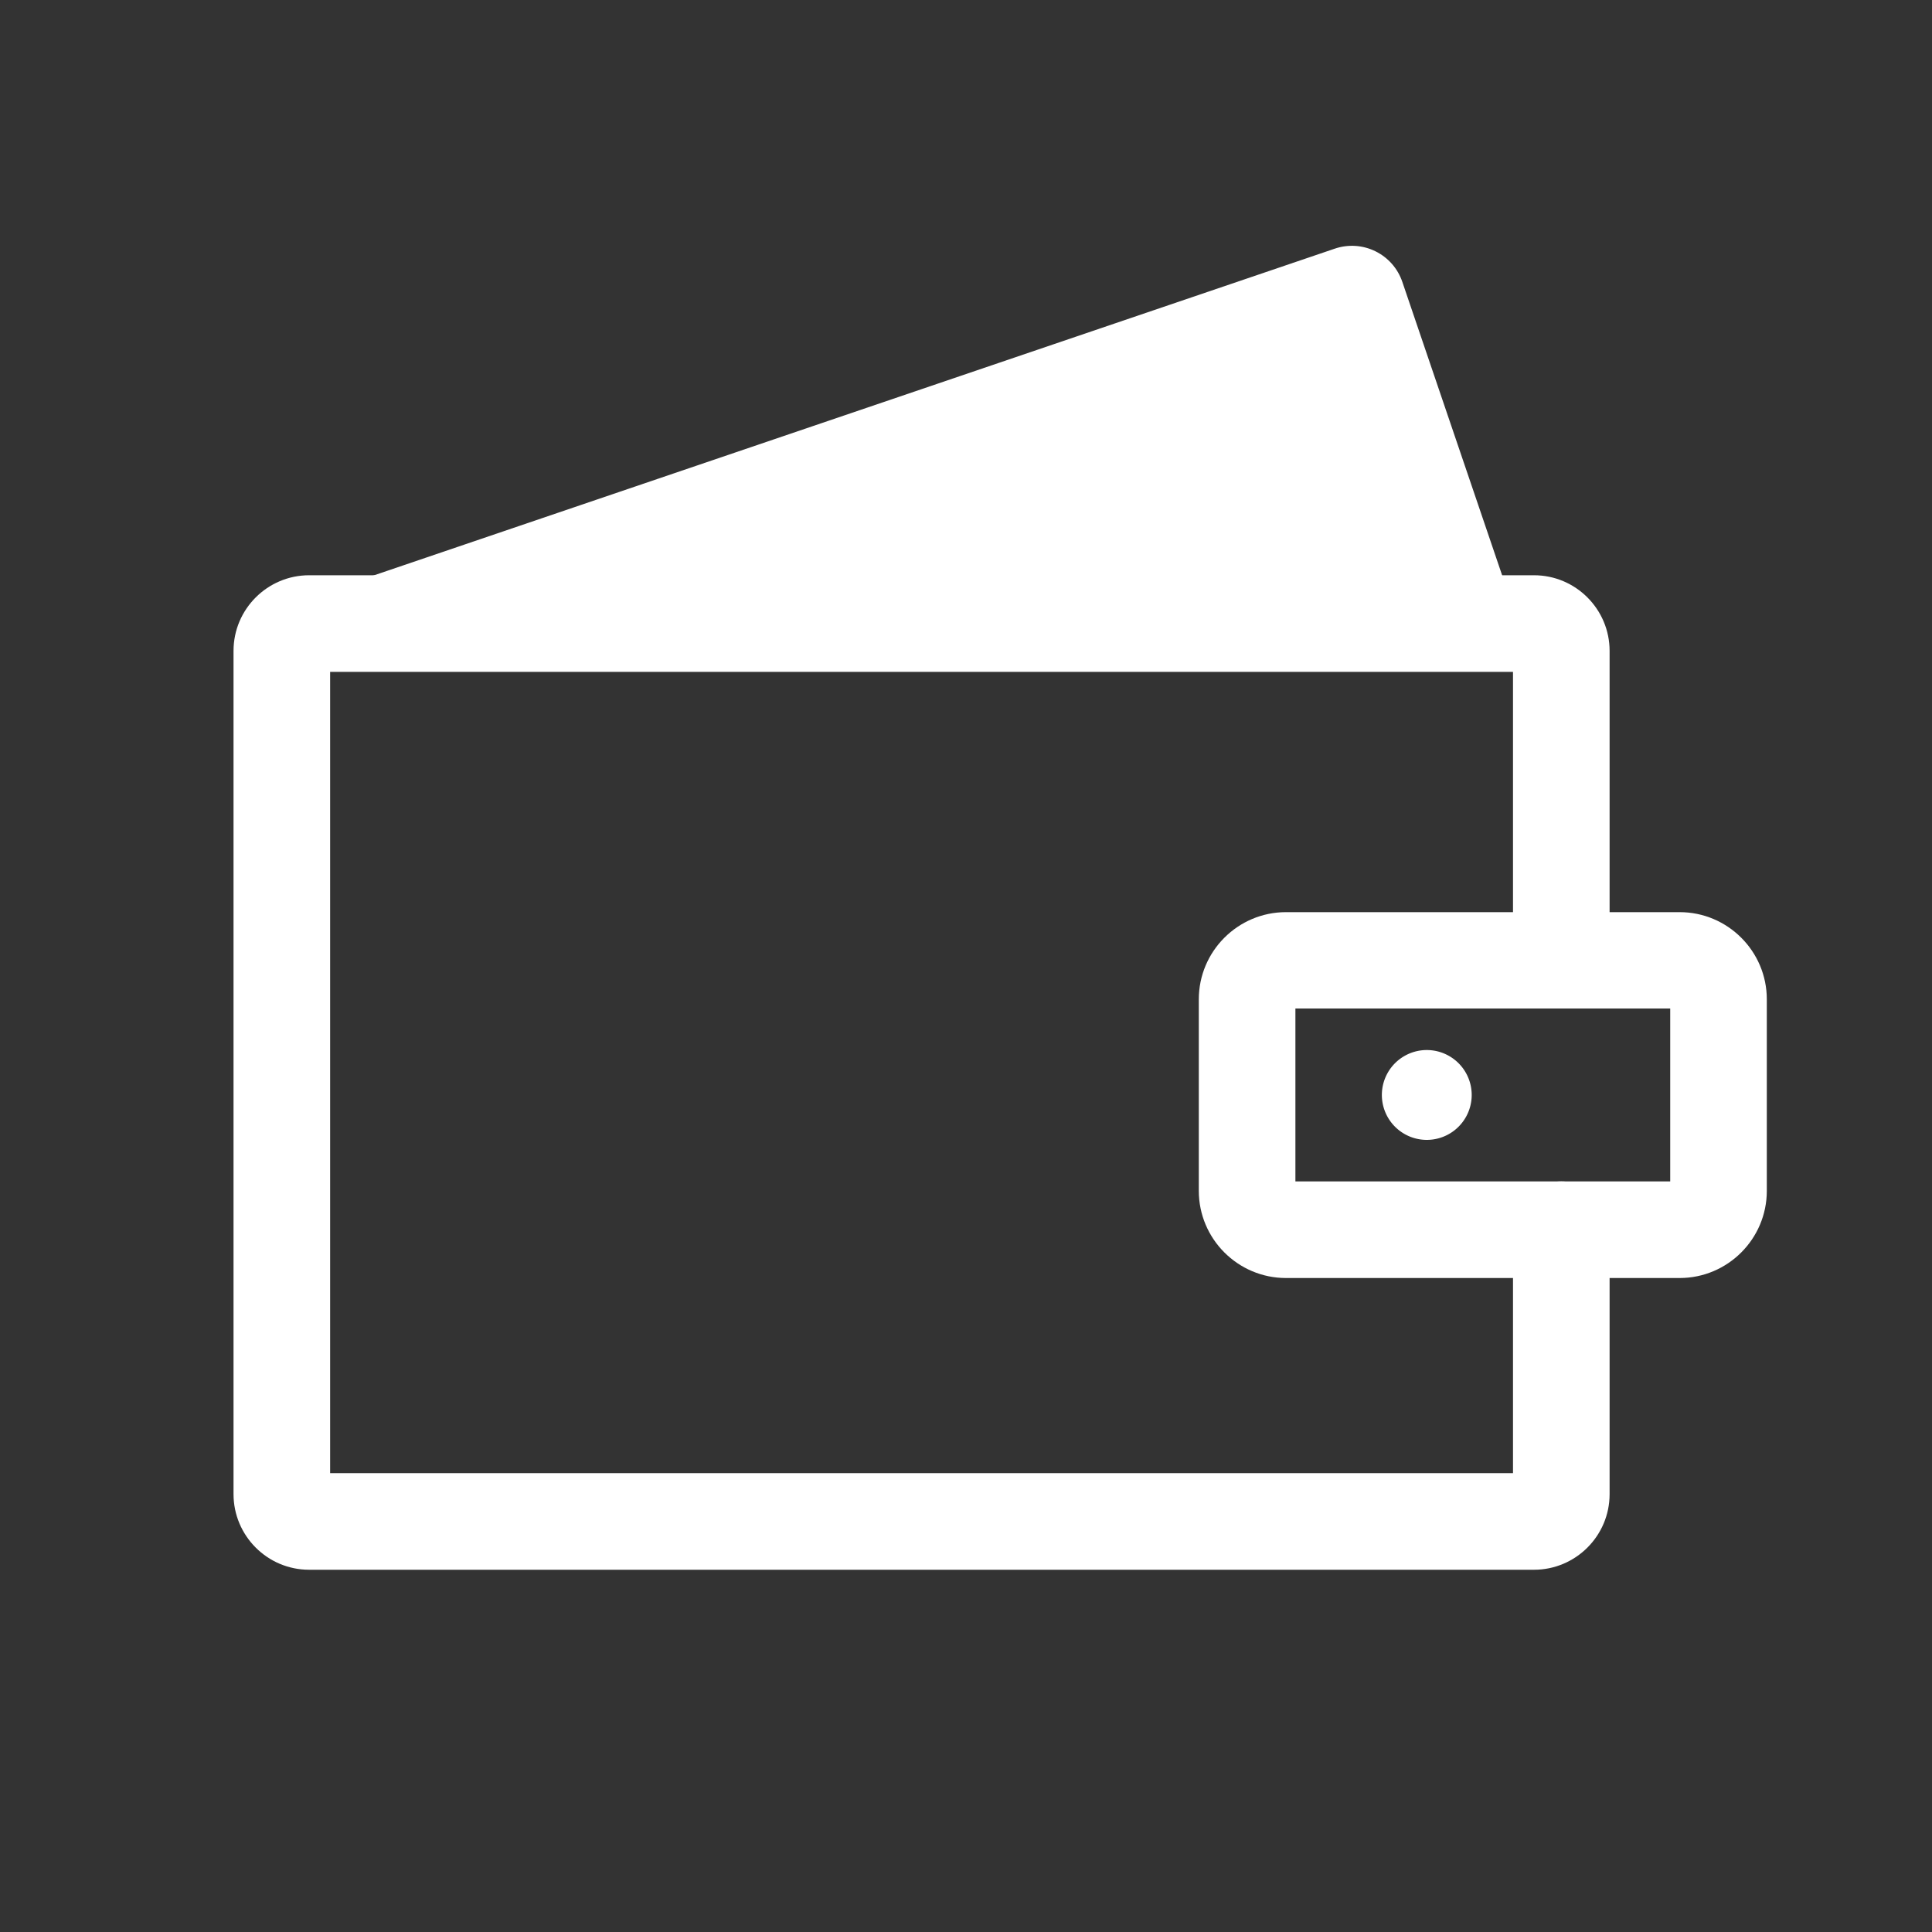
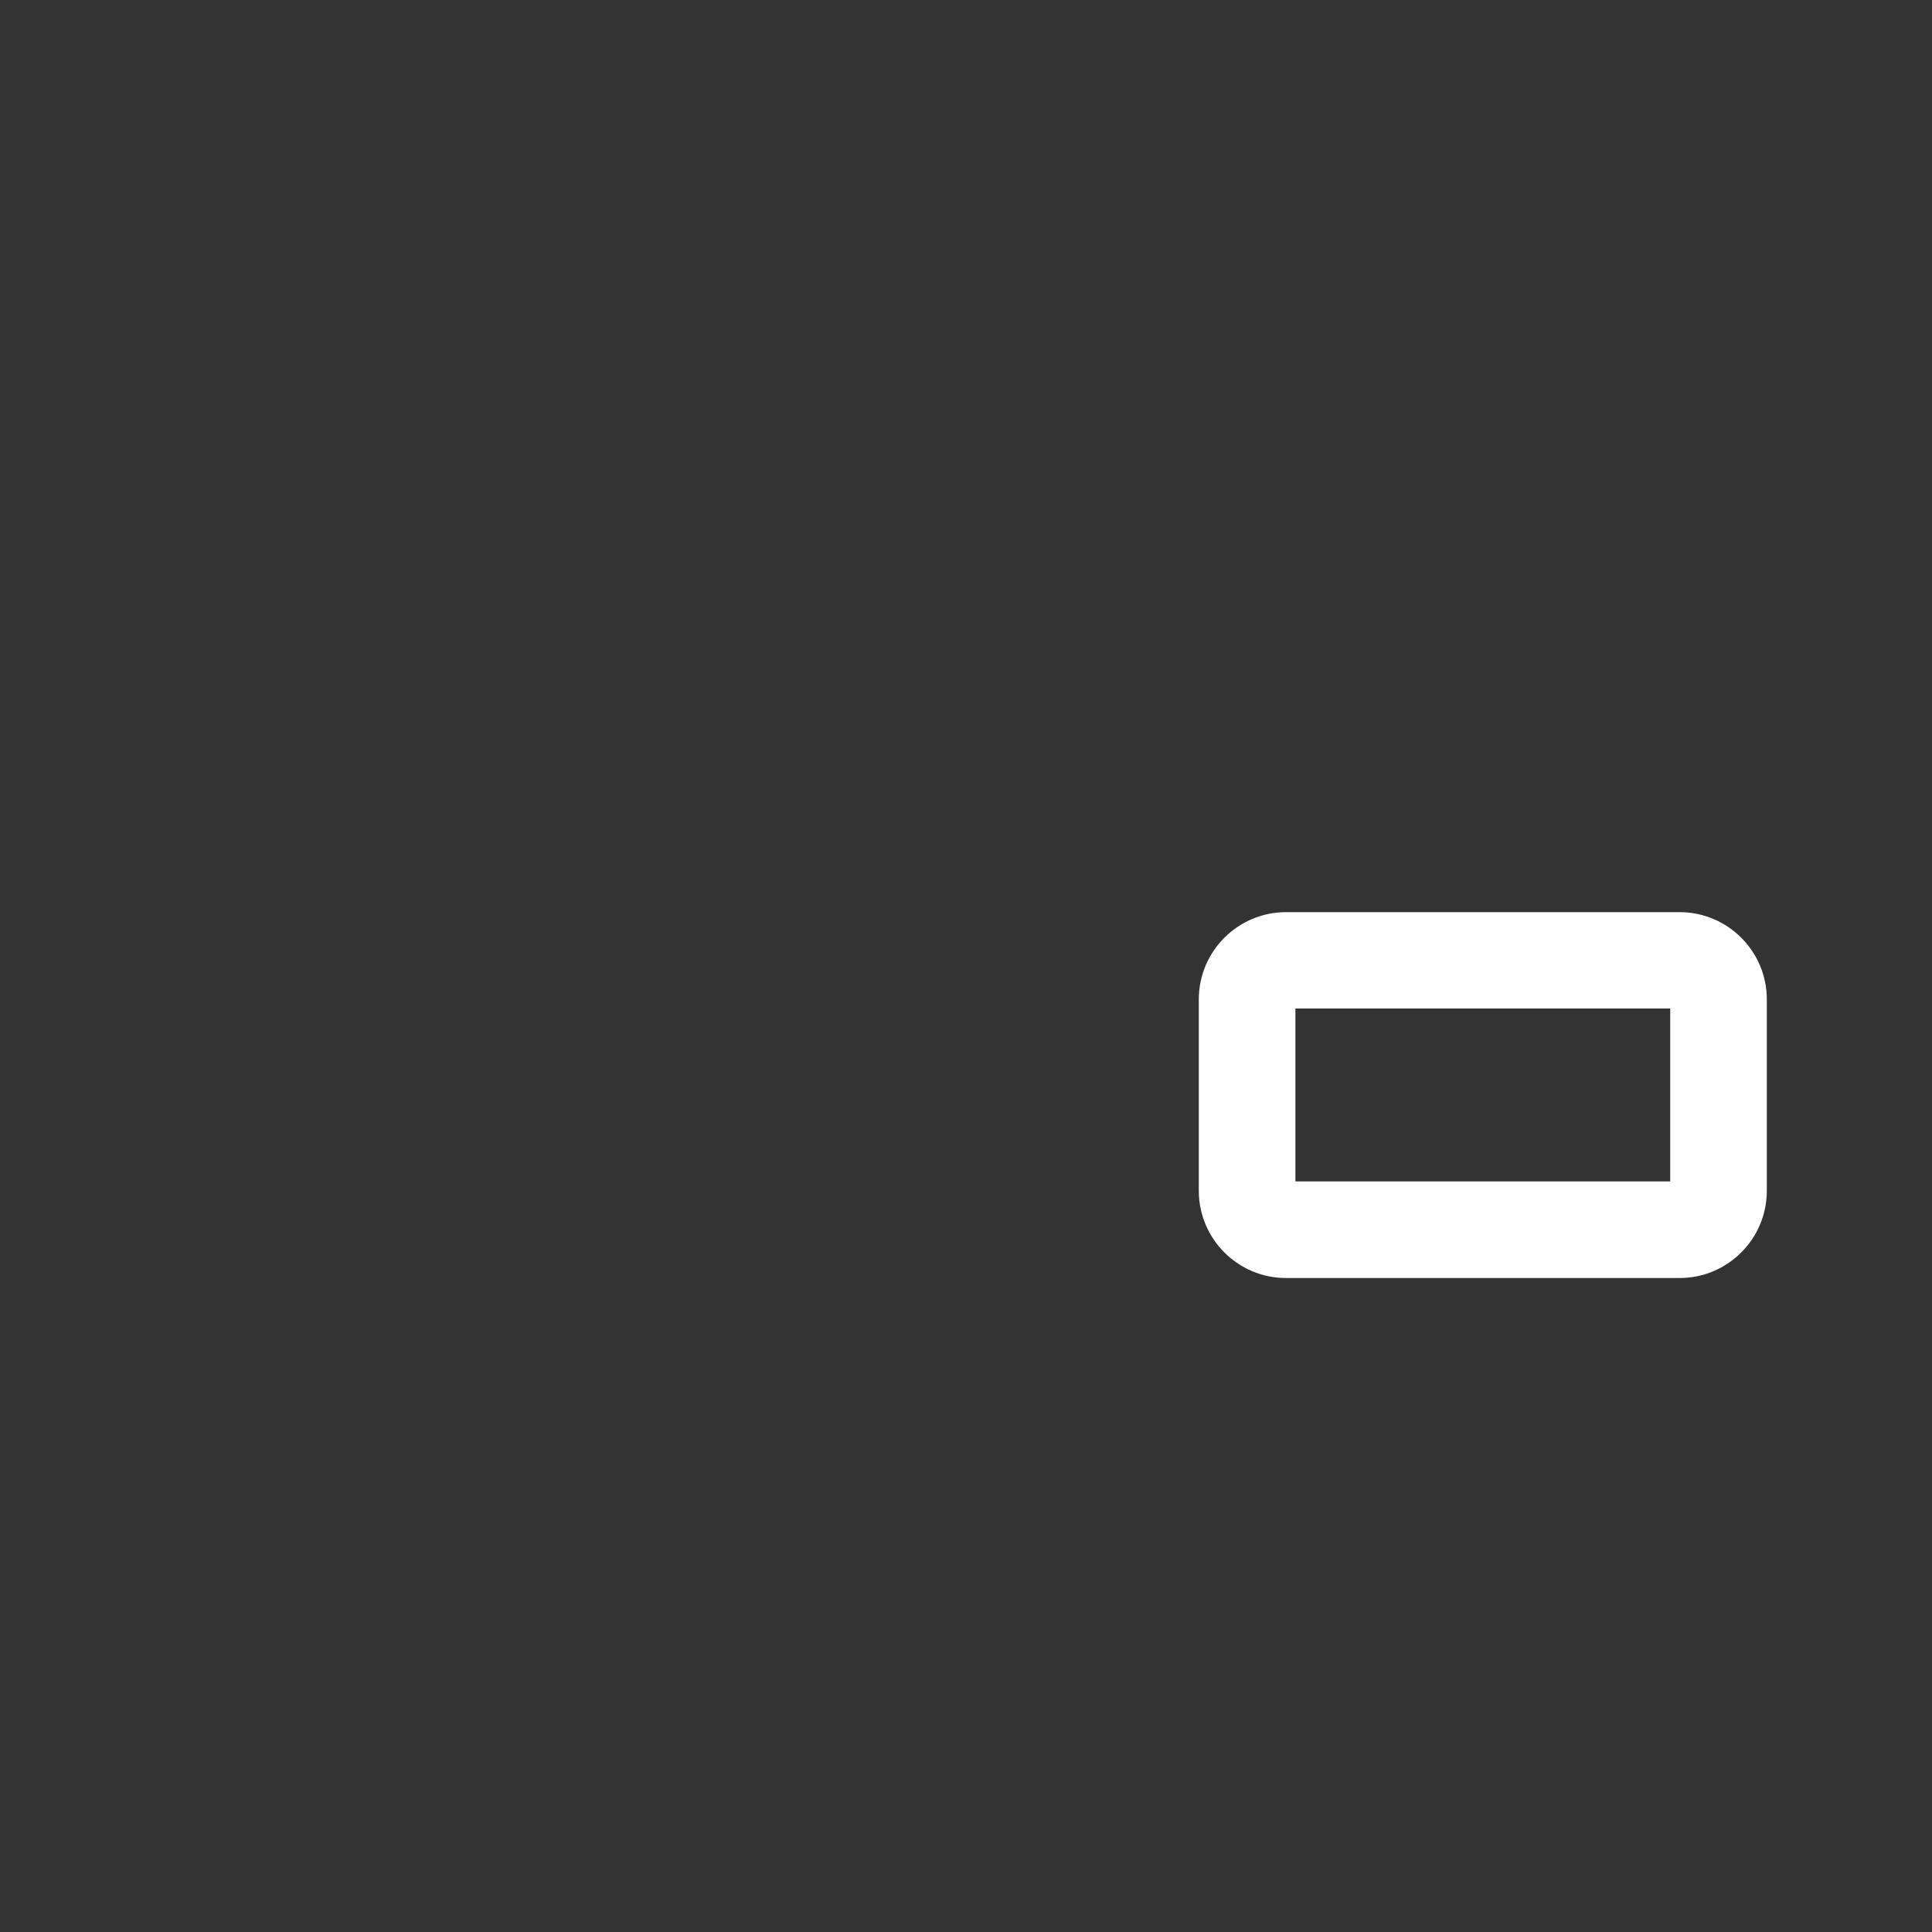
<svg xmlns="http://www.w3.org/2000/svg" t="1663809159145" class="icon" viewBox="0 0 1024 1024" version="1.1" p-id="8700" width="200" height="200">
  <rect x="0" y="0" width="1024" height="1024" fill="#333333" stroke="none" />
-   <path d="M804.864 330.496H185.856c-3.712 0-7.168 0.512-10.496 1.536 0.256-11.392 7.68-21.888 19.2-25.856L707.328 131.84c14.848-5.12 30.976 2.816 35.968 17.664l61.568 180.992z" fill="#ffffff" p-id="8701" />
-   <path d="M813.056 832H163.84c-22.144 0-40.064-18.048-40.064-40.064V344.96c0-22.144 18.048-40.064 40.064-40.064h649.216c22.144 0 40.064 18.048 40.064 40.064v163.968c0 14.08-11.52 25.6-25.6 25.6s-25.6-11.52-25.6-25.6V356.096H174.976V780.8h626.944V651.776c0-14.08 11.52-25.6 25.6-25.6s25.6 11.52 25.6 25.6v140.16c0 22.144-18.048 40.064-40.064 40.064z" p-id="8702" fill="#ffffff" />
  <path d="M890.24 677.376h-208.64c-25.472 0-46.208-20.736-46.208-46.208v-101.504c0-25.472 20.736-46.208 46.208-46.208h208.64c25.472 0 46.208 20.736 46.208 46.208v101.504c0 25.472-20.736 46.208-46.208 46.208z m-203.648-51.2h198.656v-91.648H686.592v91.648z" p-id="8703" fill="#ffffff" />
-   <path d="M756.224 580.352m-23.808 0a23.808 23.808 0 1 0 47.616 0 23.808 23.808 0 1 0-47.616 0Z" p-id="8704" fill="#ffffff" />
</svg>